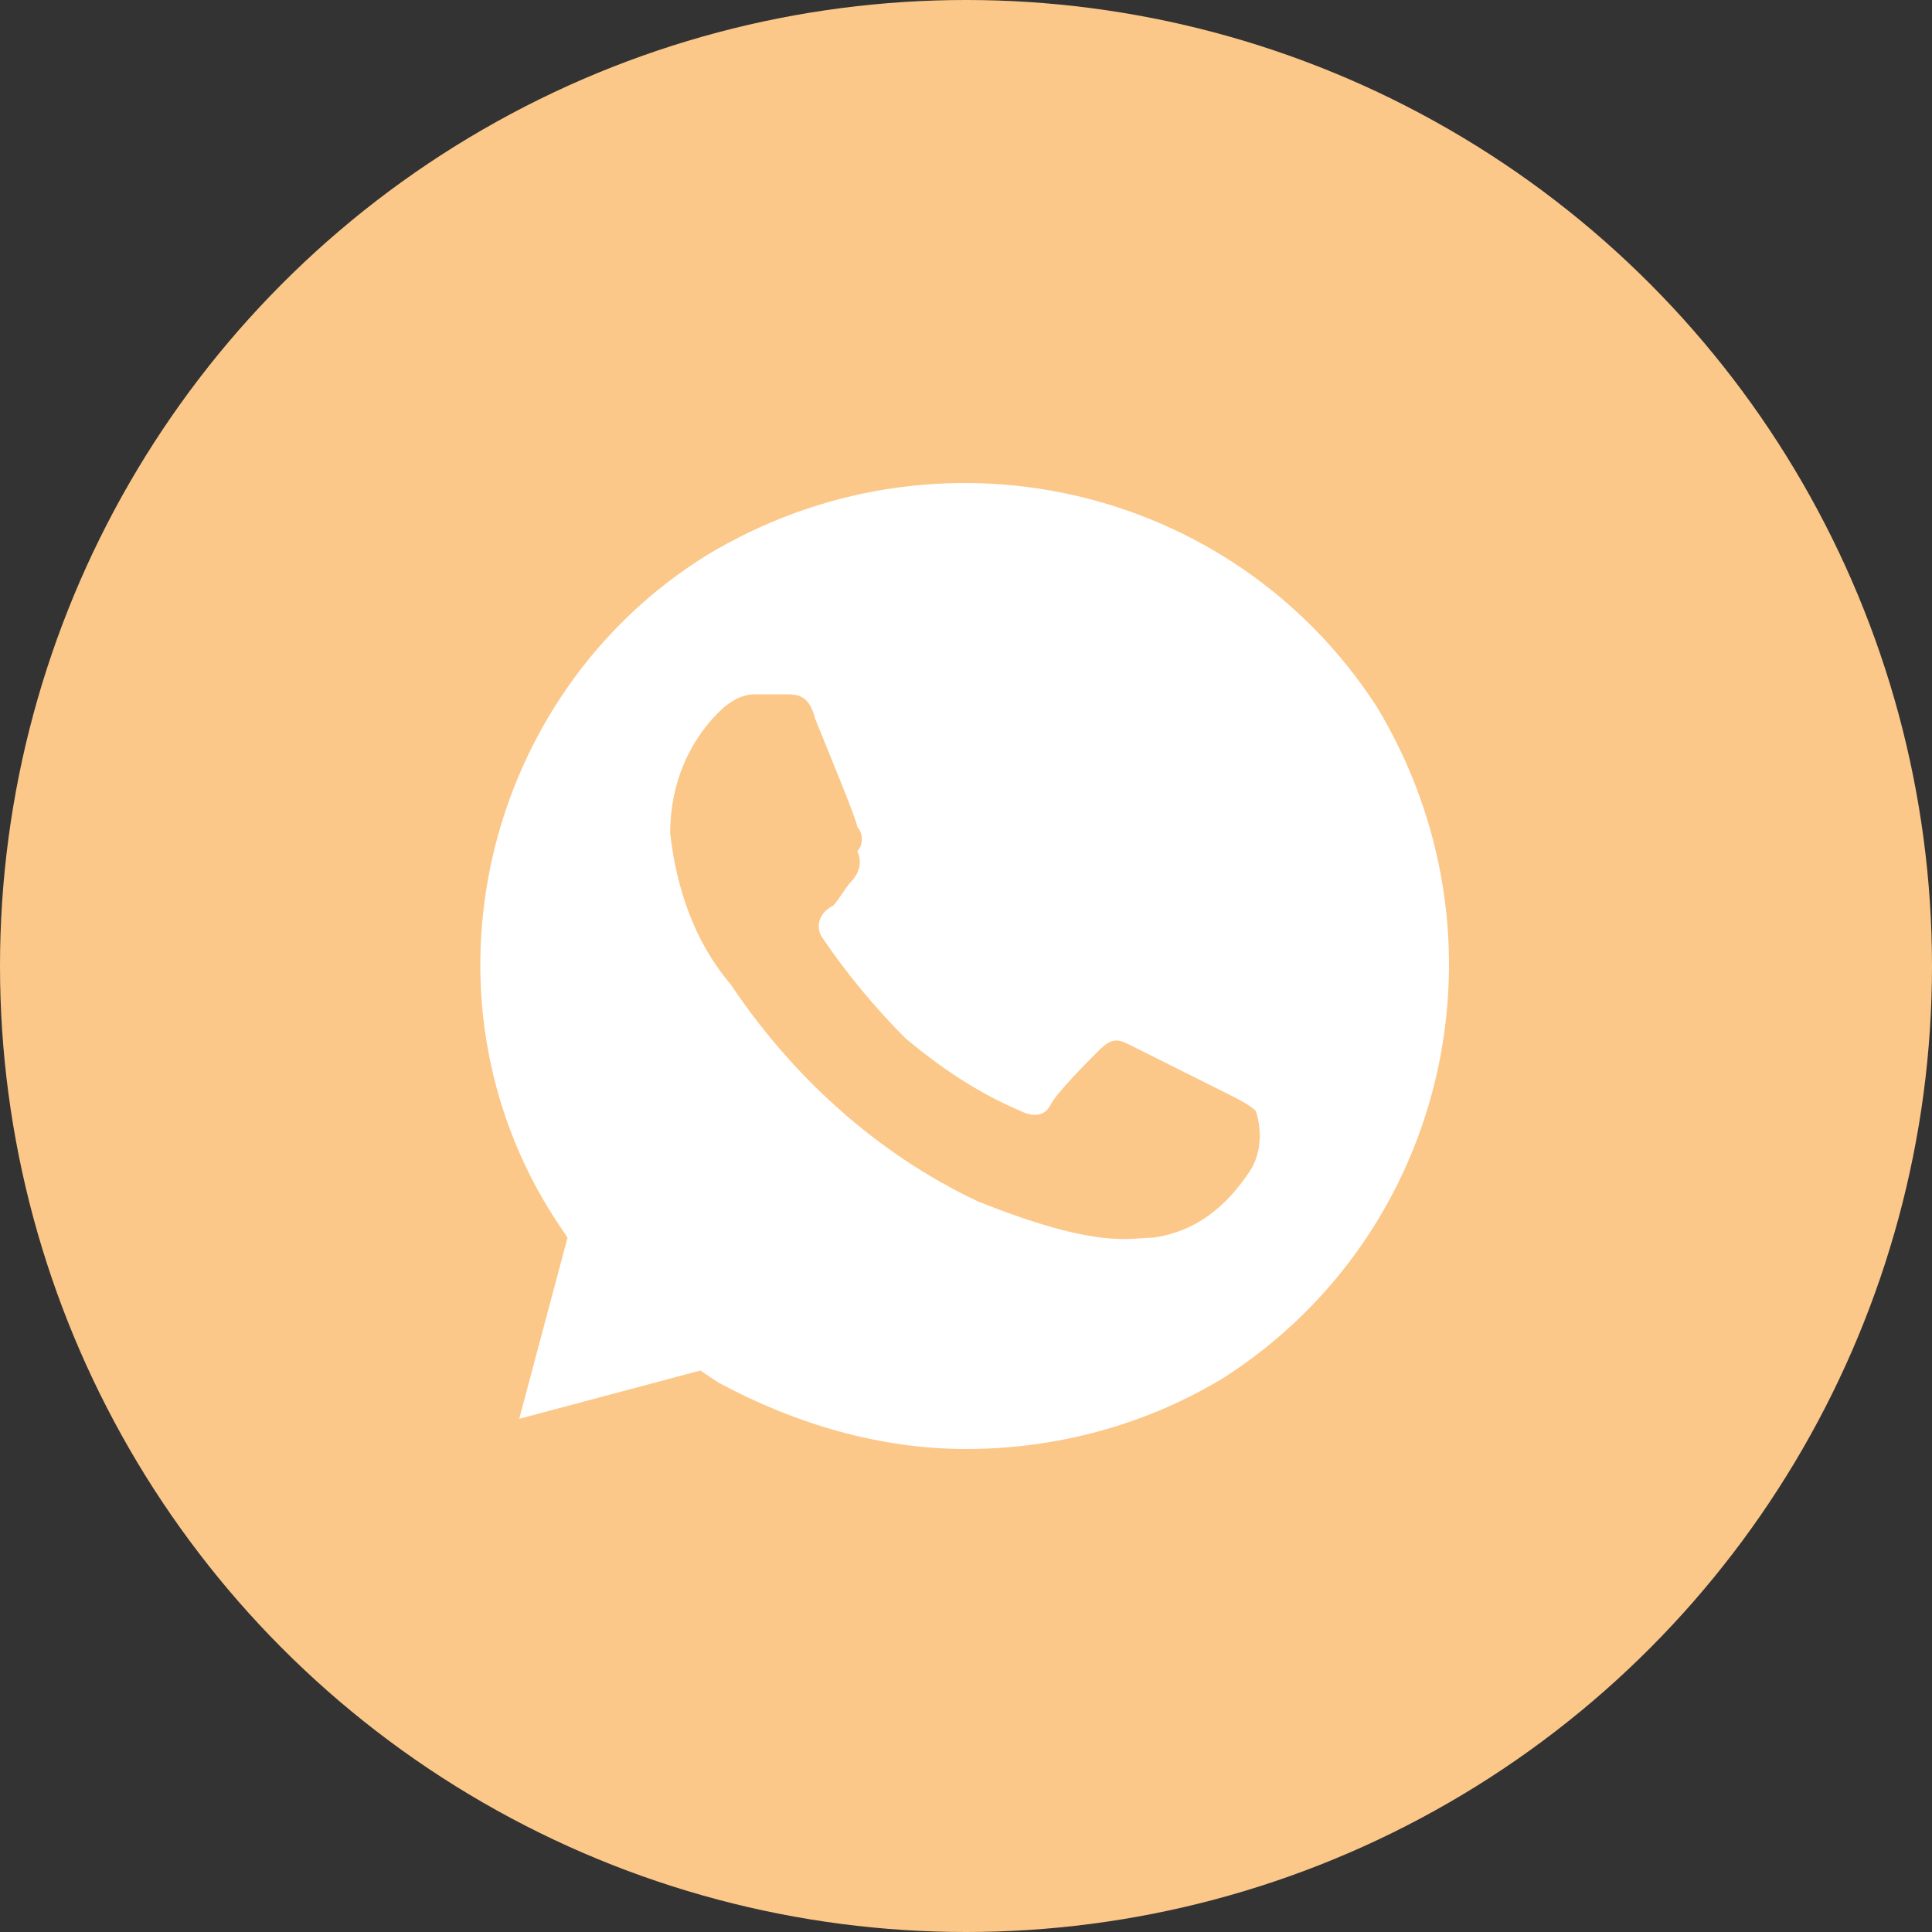
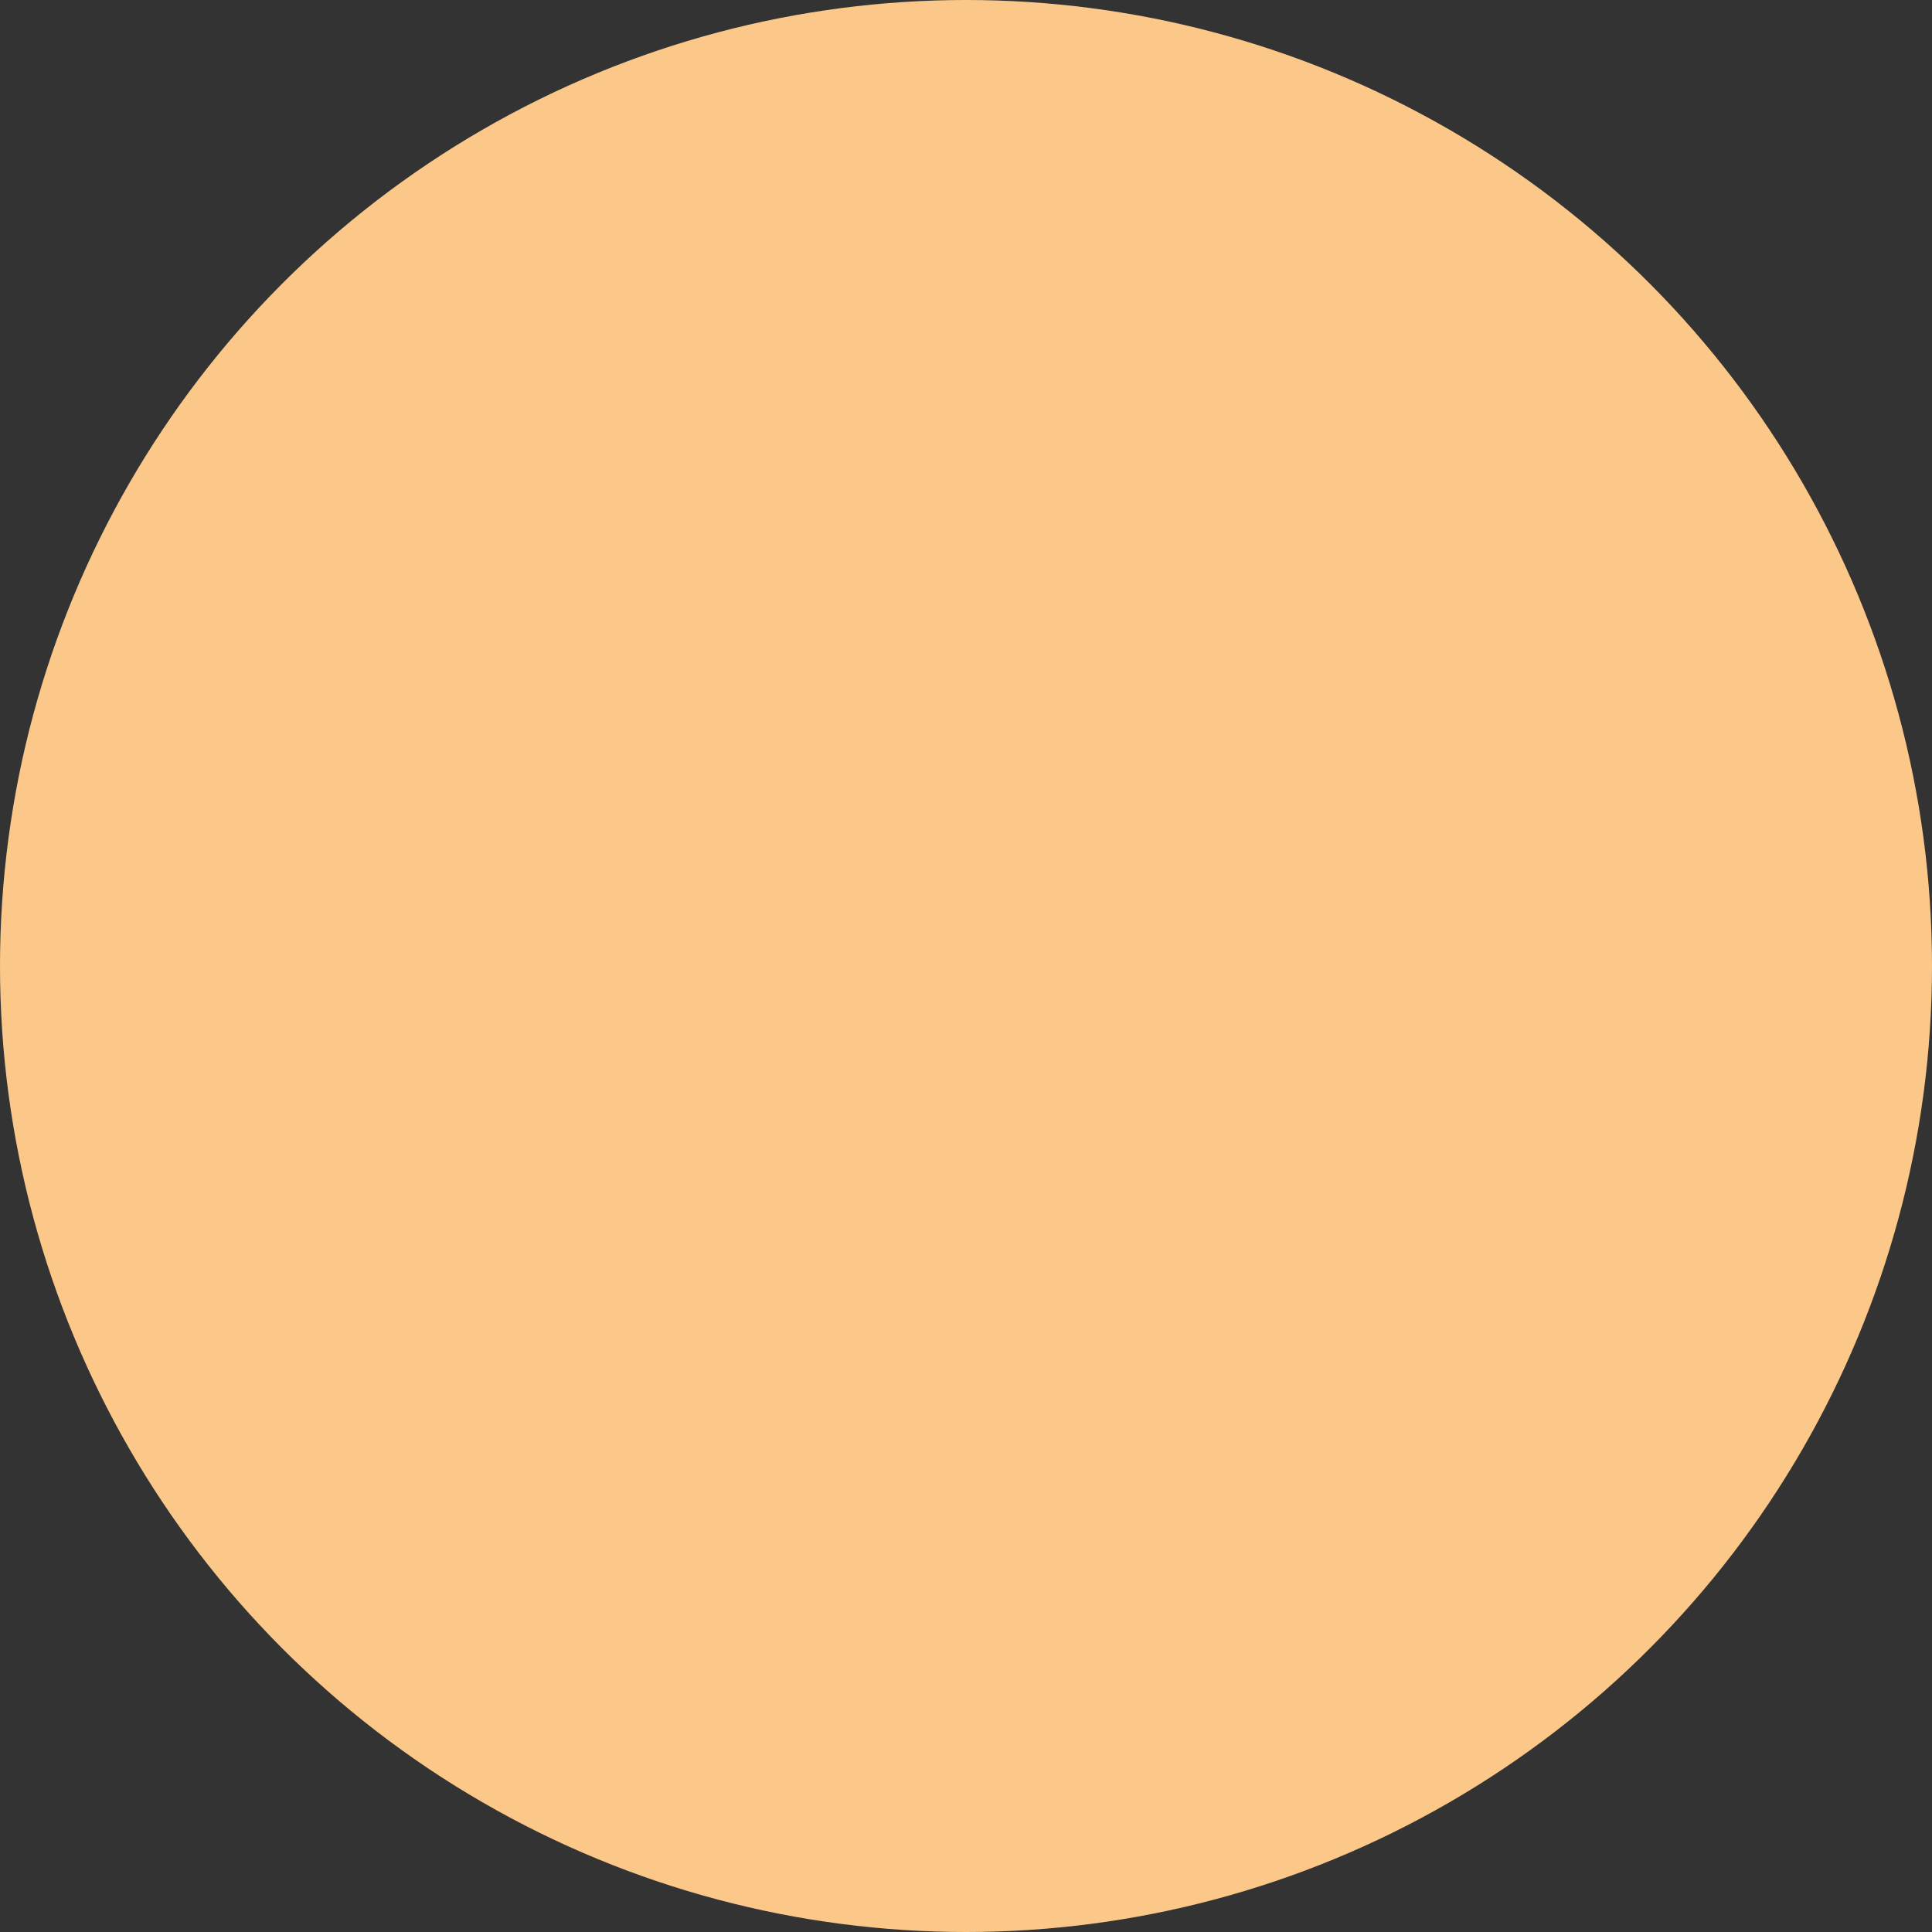
<svg xmlns="http://www.w3.org/2000/svg" width="32" height="32" viewBox="0 0 32 32" fill="none">
  <rect x="0" y="0" width="32" height="32" fill="#333333" stroke="none" />
  <circle cx="16" cy="16" r="16" fill="#FCC889" />
-   <path d="M22.8 11.7C20.4 8 15.5 6.9 11.7 9.2C8 11.5 6.8 16.5 9.2 20.2L9.4 20.5L8.6 23.5L11.6 22.7L11.9 22.9C13.2 23.6 14.6 24 16 24C17.5 24 19 23.6 20.3 22.8C24 20.4 25.1 15.5 22.8 11.7ZM20.7 19.4C20.3 20 19.8 20.4 19.1 20.5C18.7 20.5 18.2 20.7 16.2 19.9C14.5 19.1 13.1 17.8 12.1 16.3C11.5 15.6 11.2 14.7 11.1 13.8C11.1 13 11.4 12.3 11.9 11.8C12.1 11.6 12.3 11.5 12.5 11.5H13C13.2 11.5 13.4 11.5 13.5 11.9C13.7 12.4 14.2 13.6 14.2 13.7C14.3 13.8 14.3 14 14.2 14.1C14.3 14.3 14.2 14.5 14.1 14.6C14 14.7 13.9 14.9 13.8 15C13.6 15.1 13.5 15.3 13.6 15.5C14 16.1 14.5 16.7 15 17.2C15.6 17.7 16.2 18.1 16.9 18.4C17.1 18.5 17.3 18.5 17.4 18.3C17.5 18.1 18 17.6 18.2 17.4C18.4 17.2 18.5 17.2 18.7 17.3L20.3 18.1C20.5 18.2 20.7 18.3 20.8 18.4C20.9 18.7 20.9 19.1 20.7 19.4Z" fill="white" />
</svg>